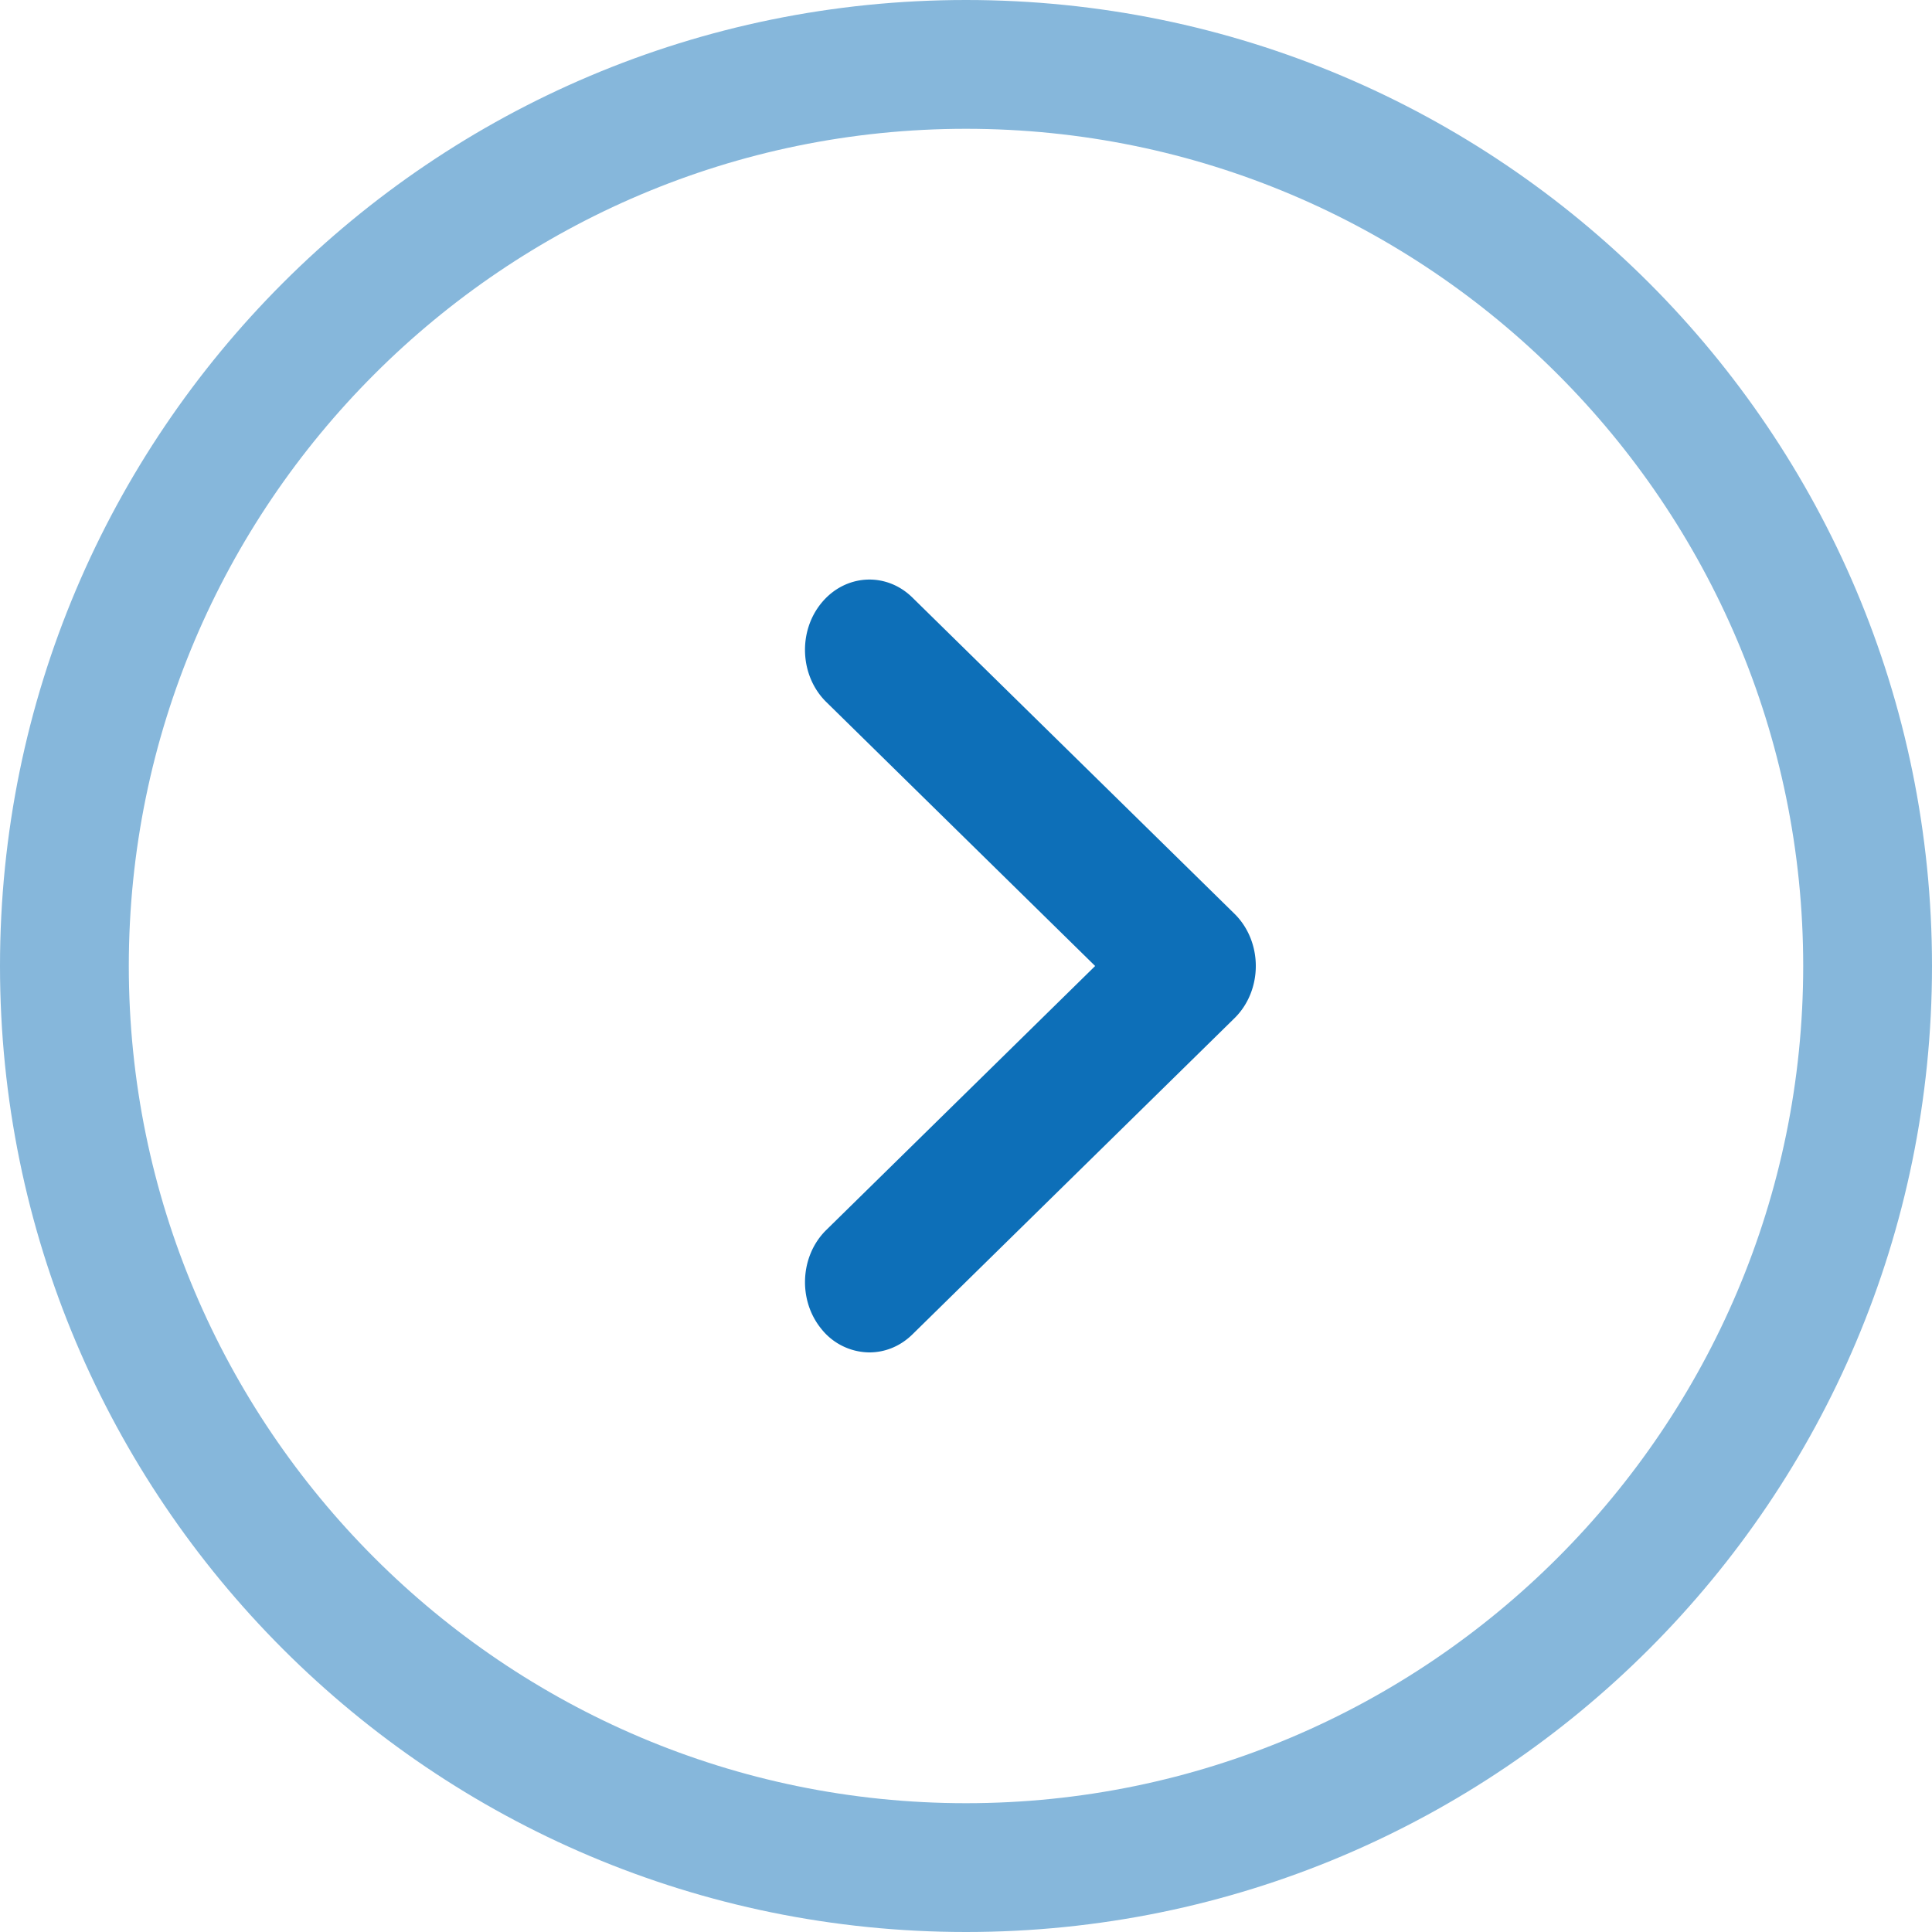
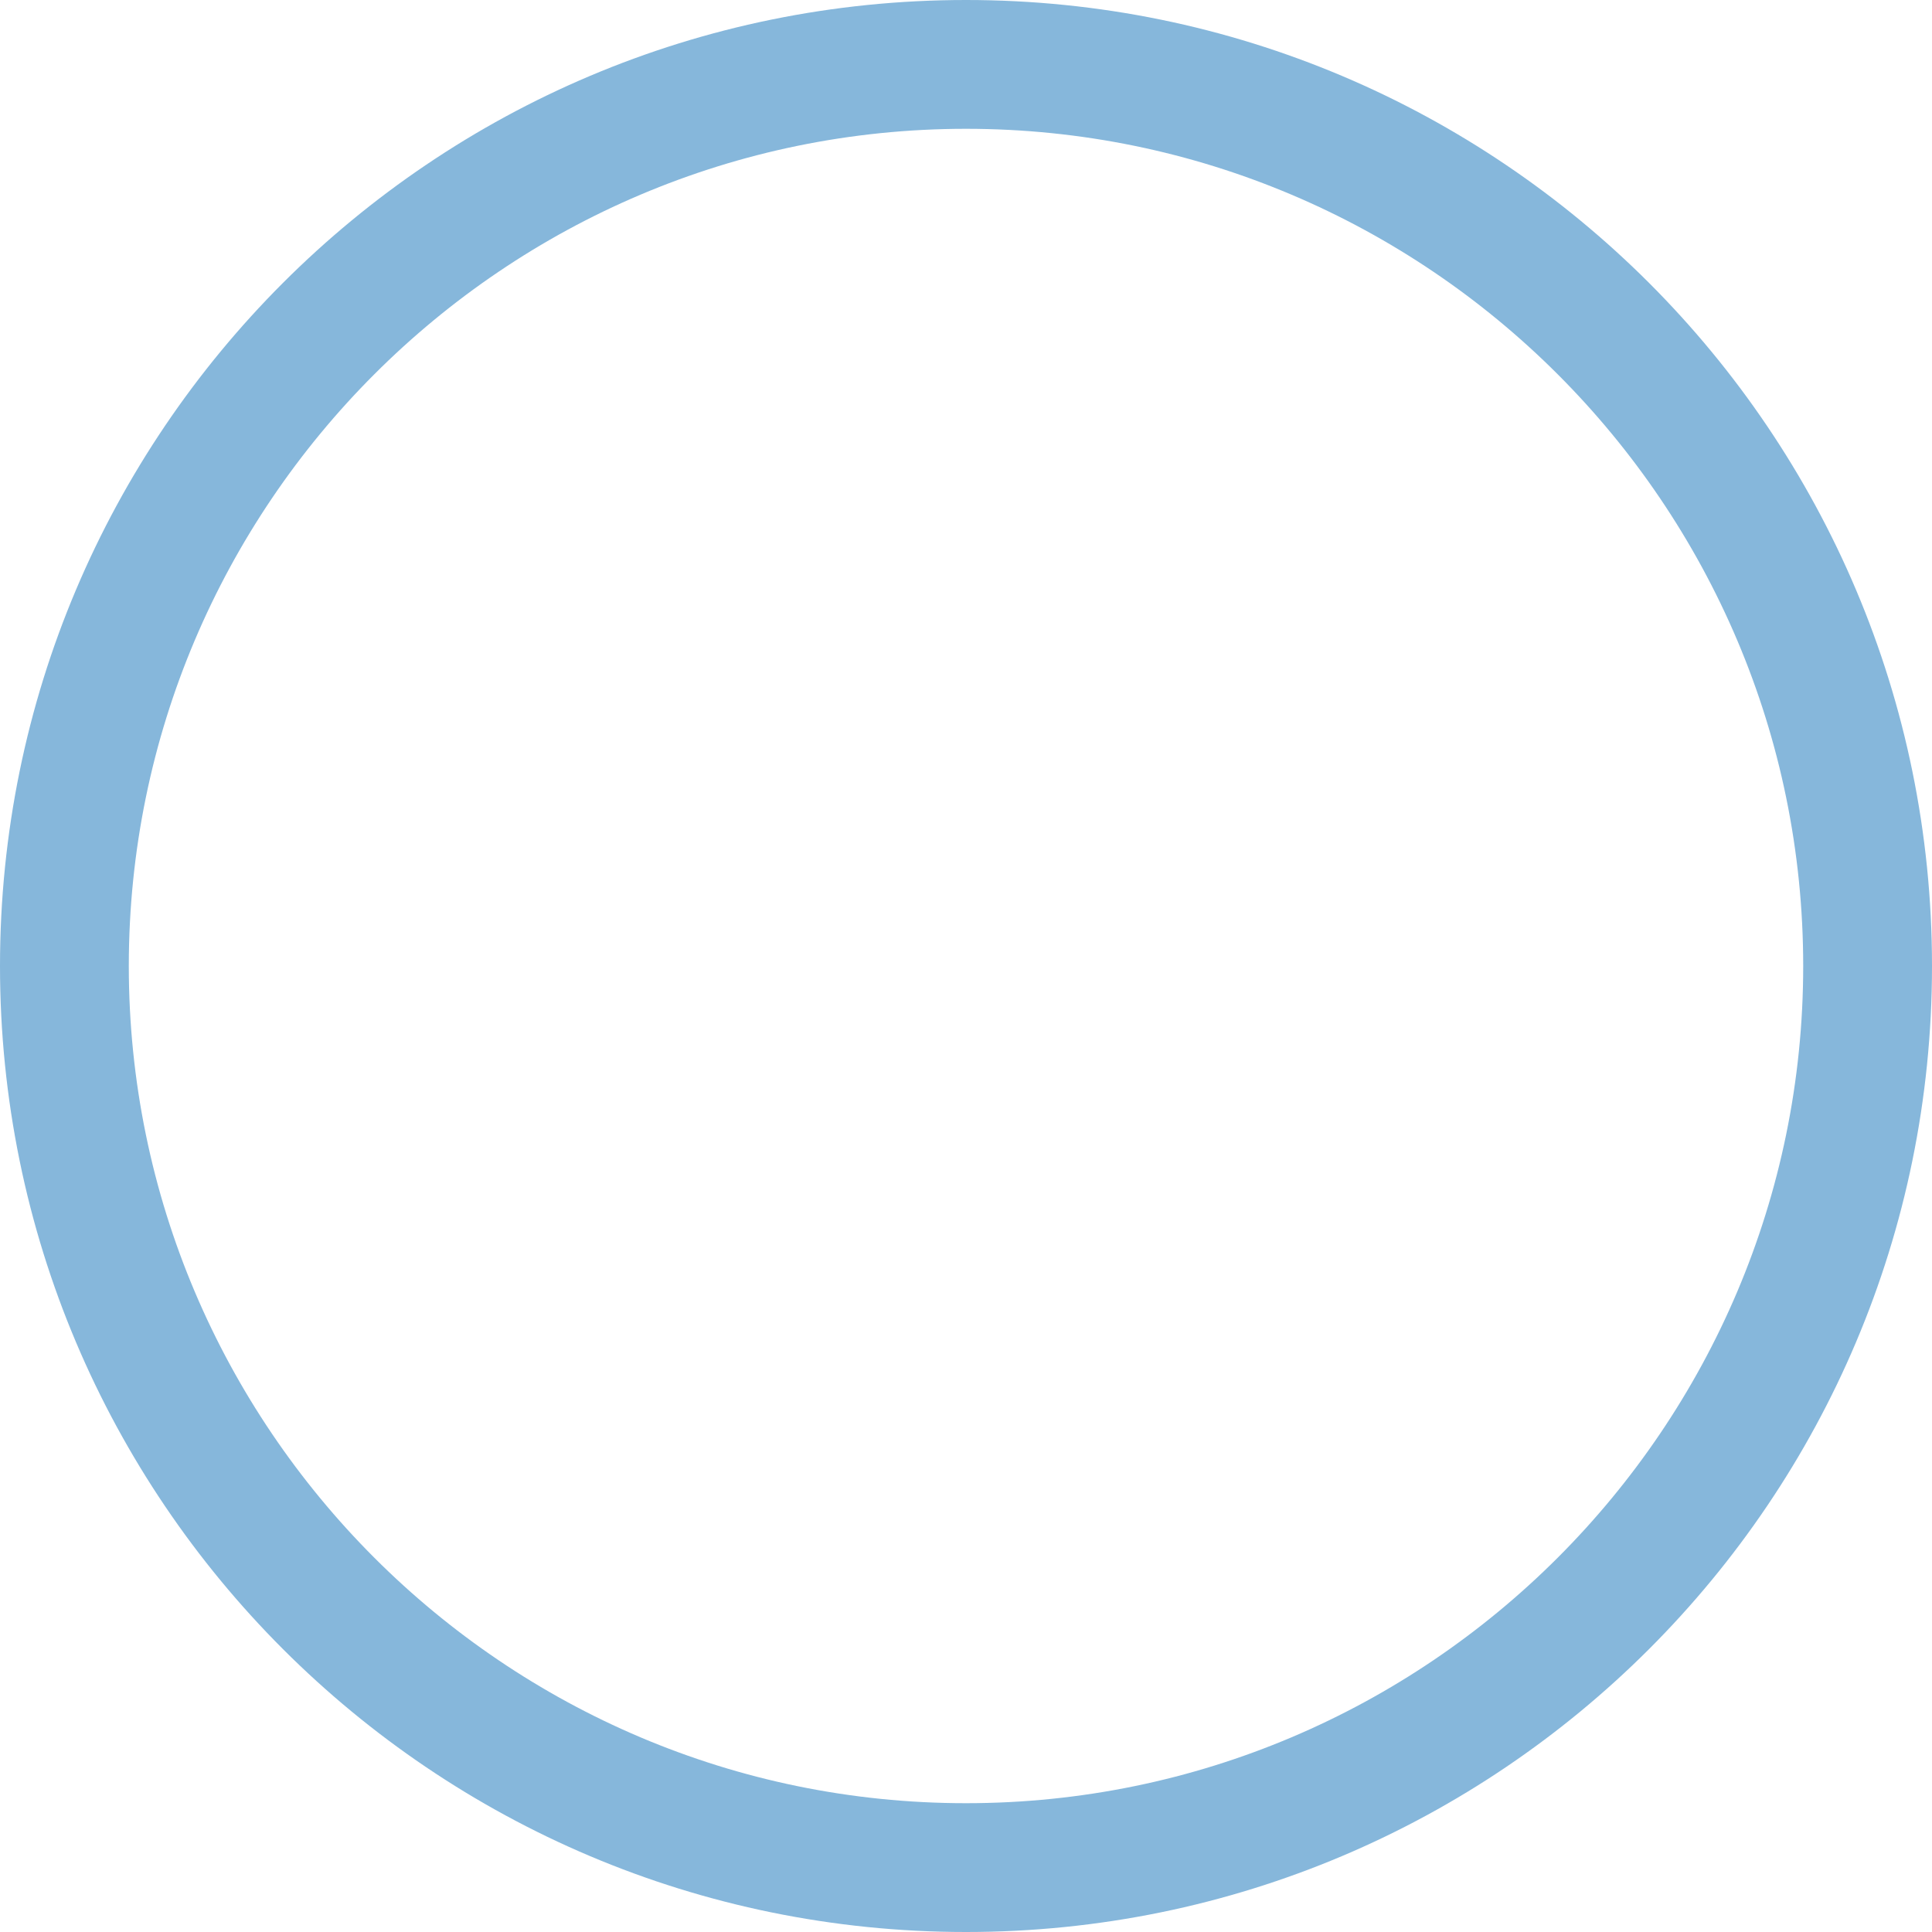
<svg xmlns="http://www.w3.org/2000/svg" viewBox="0 0 60 60">
-   <path d="M27.001 42a1.923 1.923 0 01-1.487-.722c-.739-.896-.673-2.276.148-3.081L34.011 30l-8.349-8.197c-.821-.805-.888-2.185-.148-3.081.737-.895 2.003-.971 2.824-.162l10 9.818c.422.414.662 1.003.662 1.622s-.24 1.208-.662 1.621l-10 9.818c-.382.376-.86.561-1.337.561z" fill="#0d6fb8" />
  <path d="M30 4c14.336 0 26 11.664 26 26S44.336 56 30 56 4 44.336 4 30 15.664 4 30 4m0-4C13.431 0 0 13.431 0 30s13.431 30 30 30 30-13.431 30-30S46.569 0 30 0z" fill="#86b7db" />
</svg>